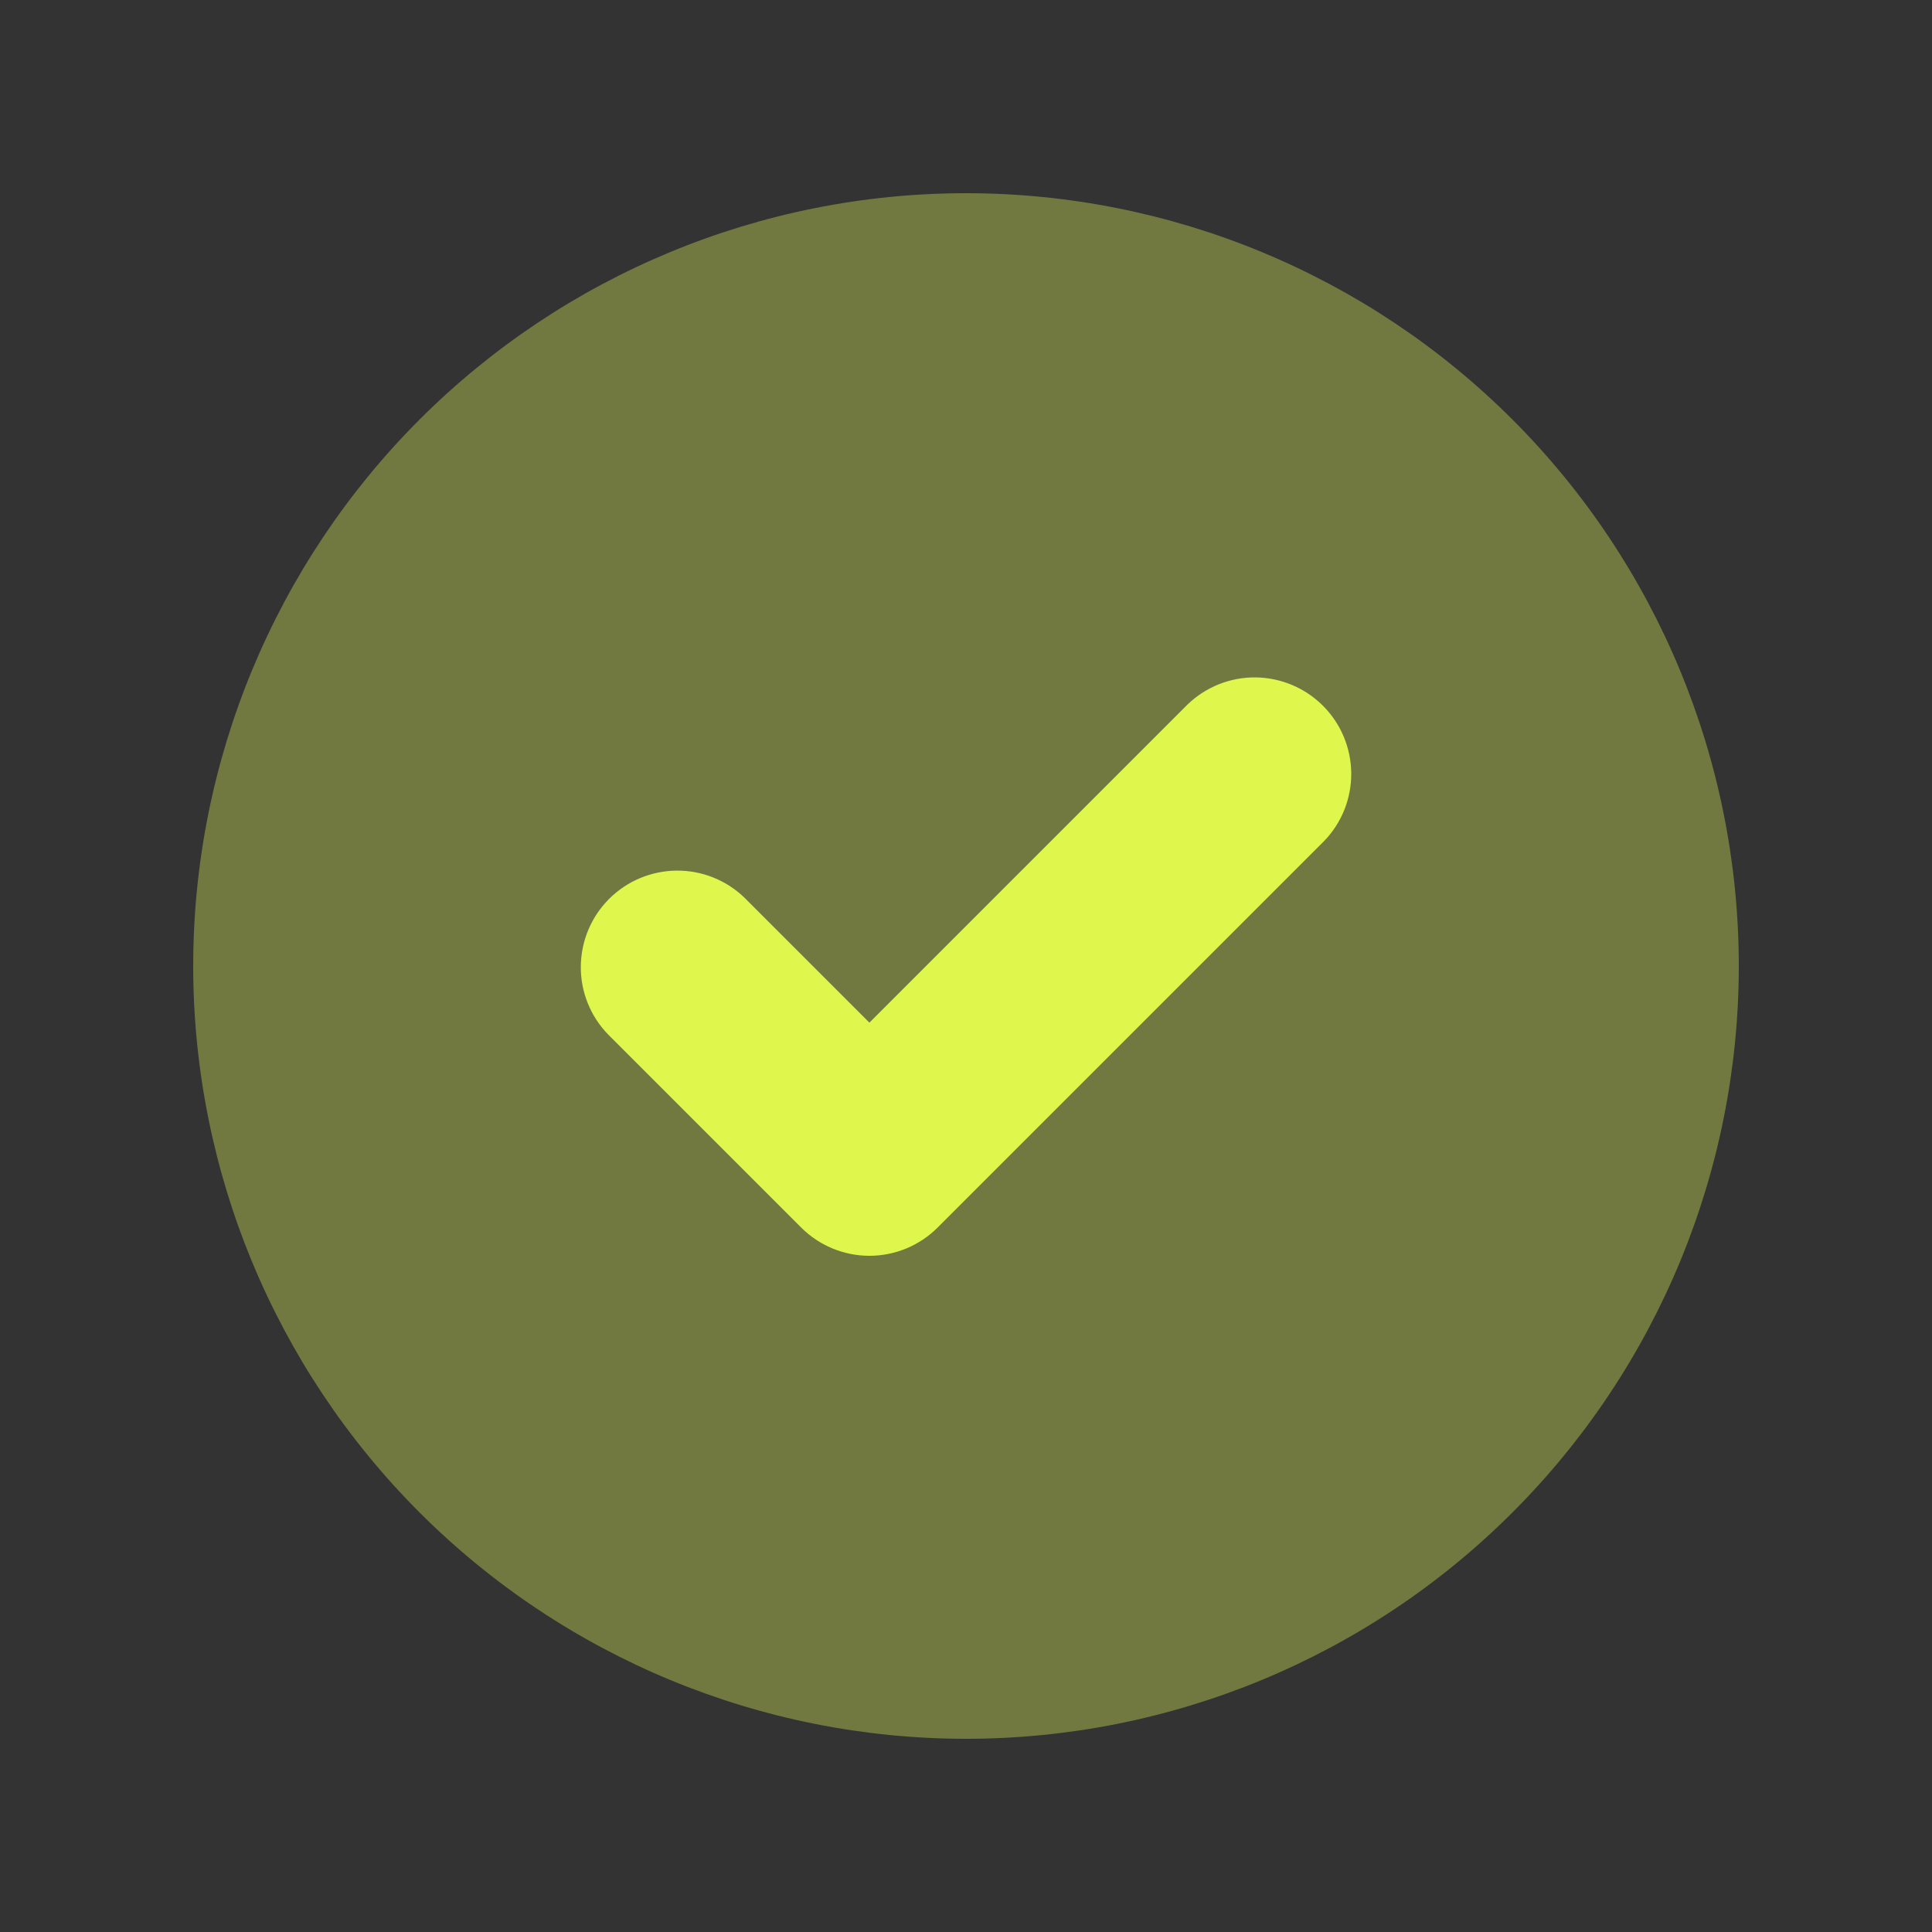
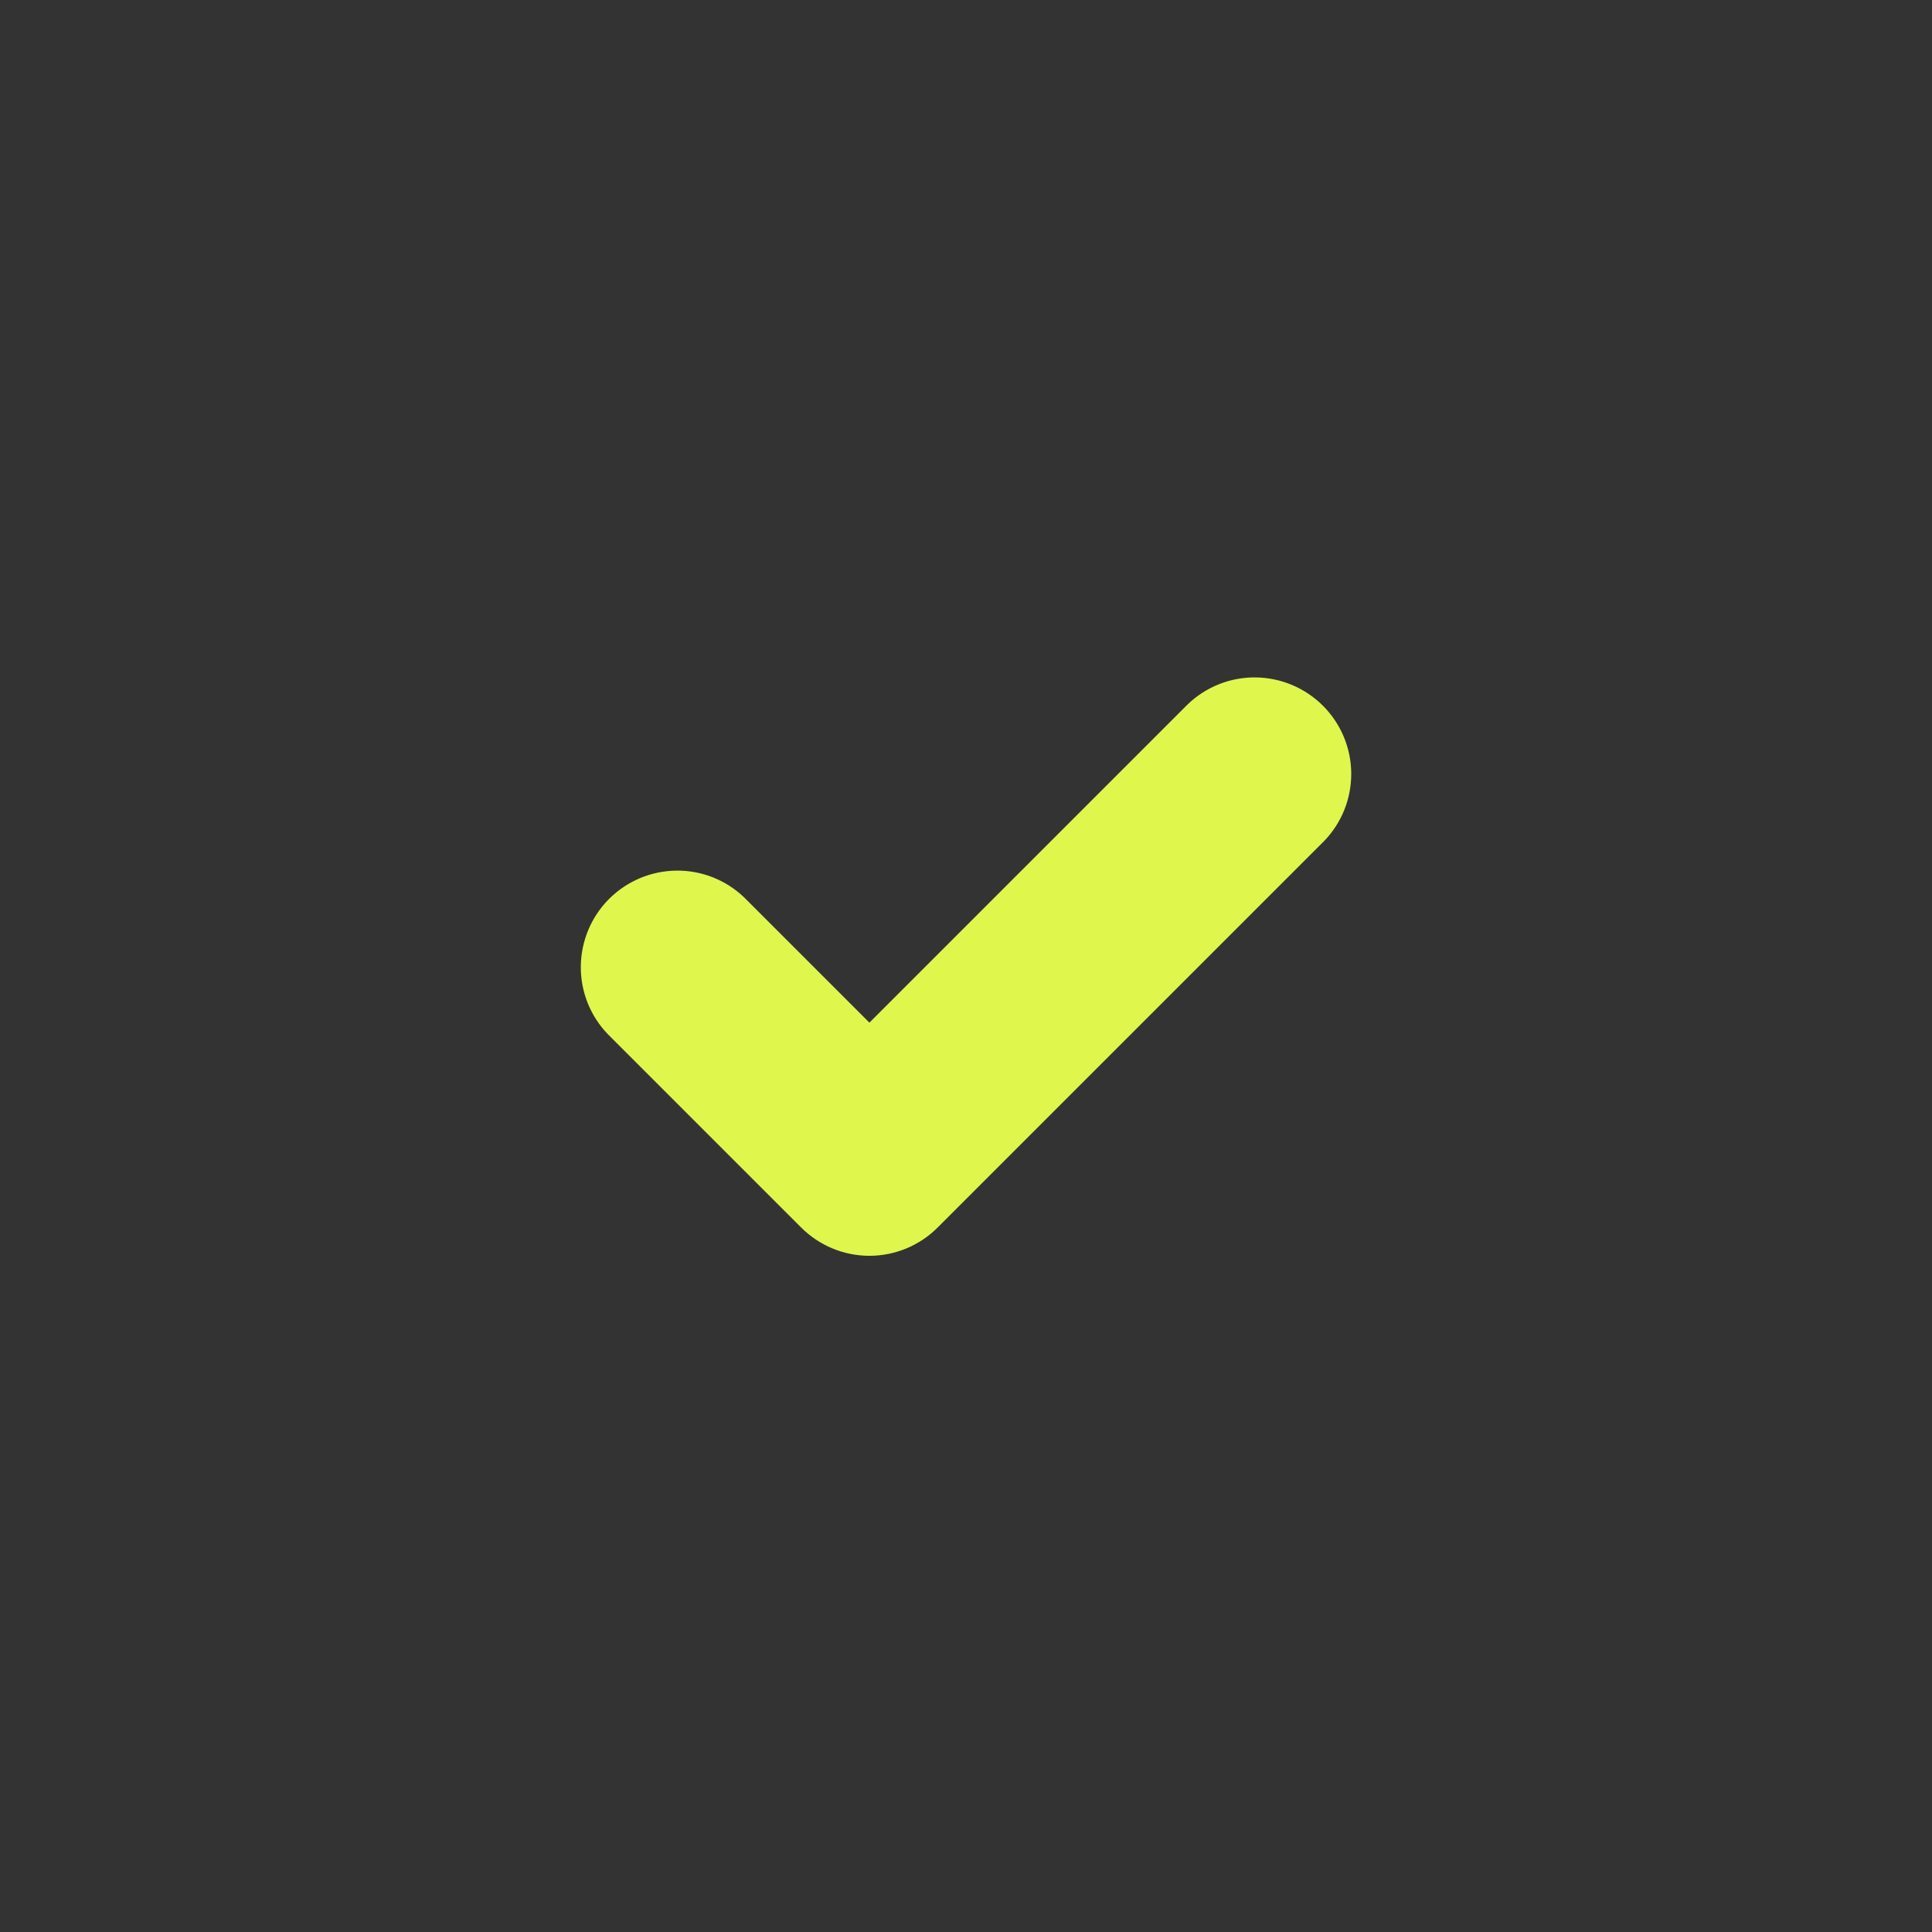
<svg xmlns="http://www.w3.org/2000/svg" width="32" height="32" viewBox="0 0 32 32" fill="none">
  <rect x="0" y="0" width="32" height="32" fill="#333333" stroke="none" />
-   <path opacity="0.34" d="M25.051 25.051C22.651 27.452 19.395 28.8 16 28.8C12.605 28.8 9.35 27.452 6.949 25.051C4.549 22.651 3.2 19.395 3.2 16C3.2 12.605 4.549 9.35 6.949 6.949C9.35 4.549 12.605 3.2 16 3.2C19.395 3.2 22.651 4.549 25.051 6.949C27.452 9.35 28.8 12.605 28.8 16C28.8 19.395 27.452 22.651 25.051 25.051Z" fill="#E9FF5C" />
-   <path fill-rule="evenodd" clip-rule="evenodd" d="M21.931 13.931C22.223 13.63 22.384 13.226 22.381 12.806C22.377 12.387 22.209 11.985 21.912 11.689C21.615 11.392 21.214 11.224 20.794 11.22C20.375 11.216 19.971 11.378 19.669 11.669L14.4 16.938L12.331 14.869C12.03 14.578 11.626 14.416 11.206 14.42C10.787 14.424 10.385 14.592 10.088 14.889C9.792 15.185 9.624 15.587 9.62 16.006C9.616 16.426 9.778 16.83 10.069 17.131L13.269 20.331C13.569 20.631 13.976 20.8 14.4 20.8C14.825 20.8 15.231 20.631 15.531 20.331L21.931 13.931Z" fill="#DFF64D" />
+   <path fill-rule="evenodd" clip-rule="evenodd" d="M21.931 13.931C22.223 13.63 22.384 13.226 22.381 12.806C22.377 12.387 22.209 11.985 21.912 11.689C21.615 11.392 21.214 11.224 20.794 11.22C20.375 11.216 19.971 11.378 19.669 11.669L14.4 16.938L12.331 14.869C12.03 14.578 11.626 14.416 11.206 14.42C10.787 14.424 10.385 14.592 10.088 14.889C9.792 15.185 9.624 15.587 9.62 16.006C9.616 16.426 9.778 16.83 10.069 17.131L13.269 20.331C13.569 20.631 13.976 20.8 14.4 20.8C14.825 20.8 15.231 20.631 15.531 20.331L21.931 13.931" fill="#DFF64D" />
</svg>